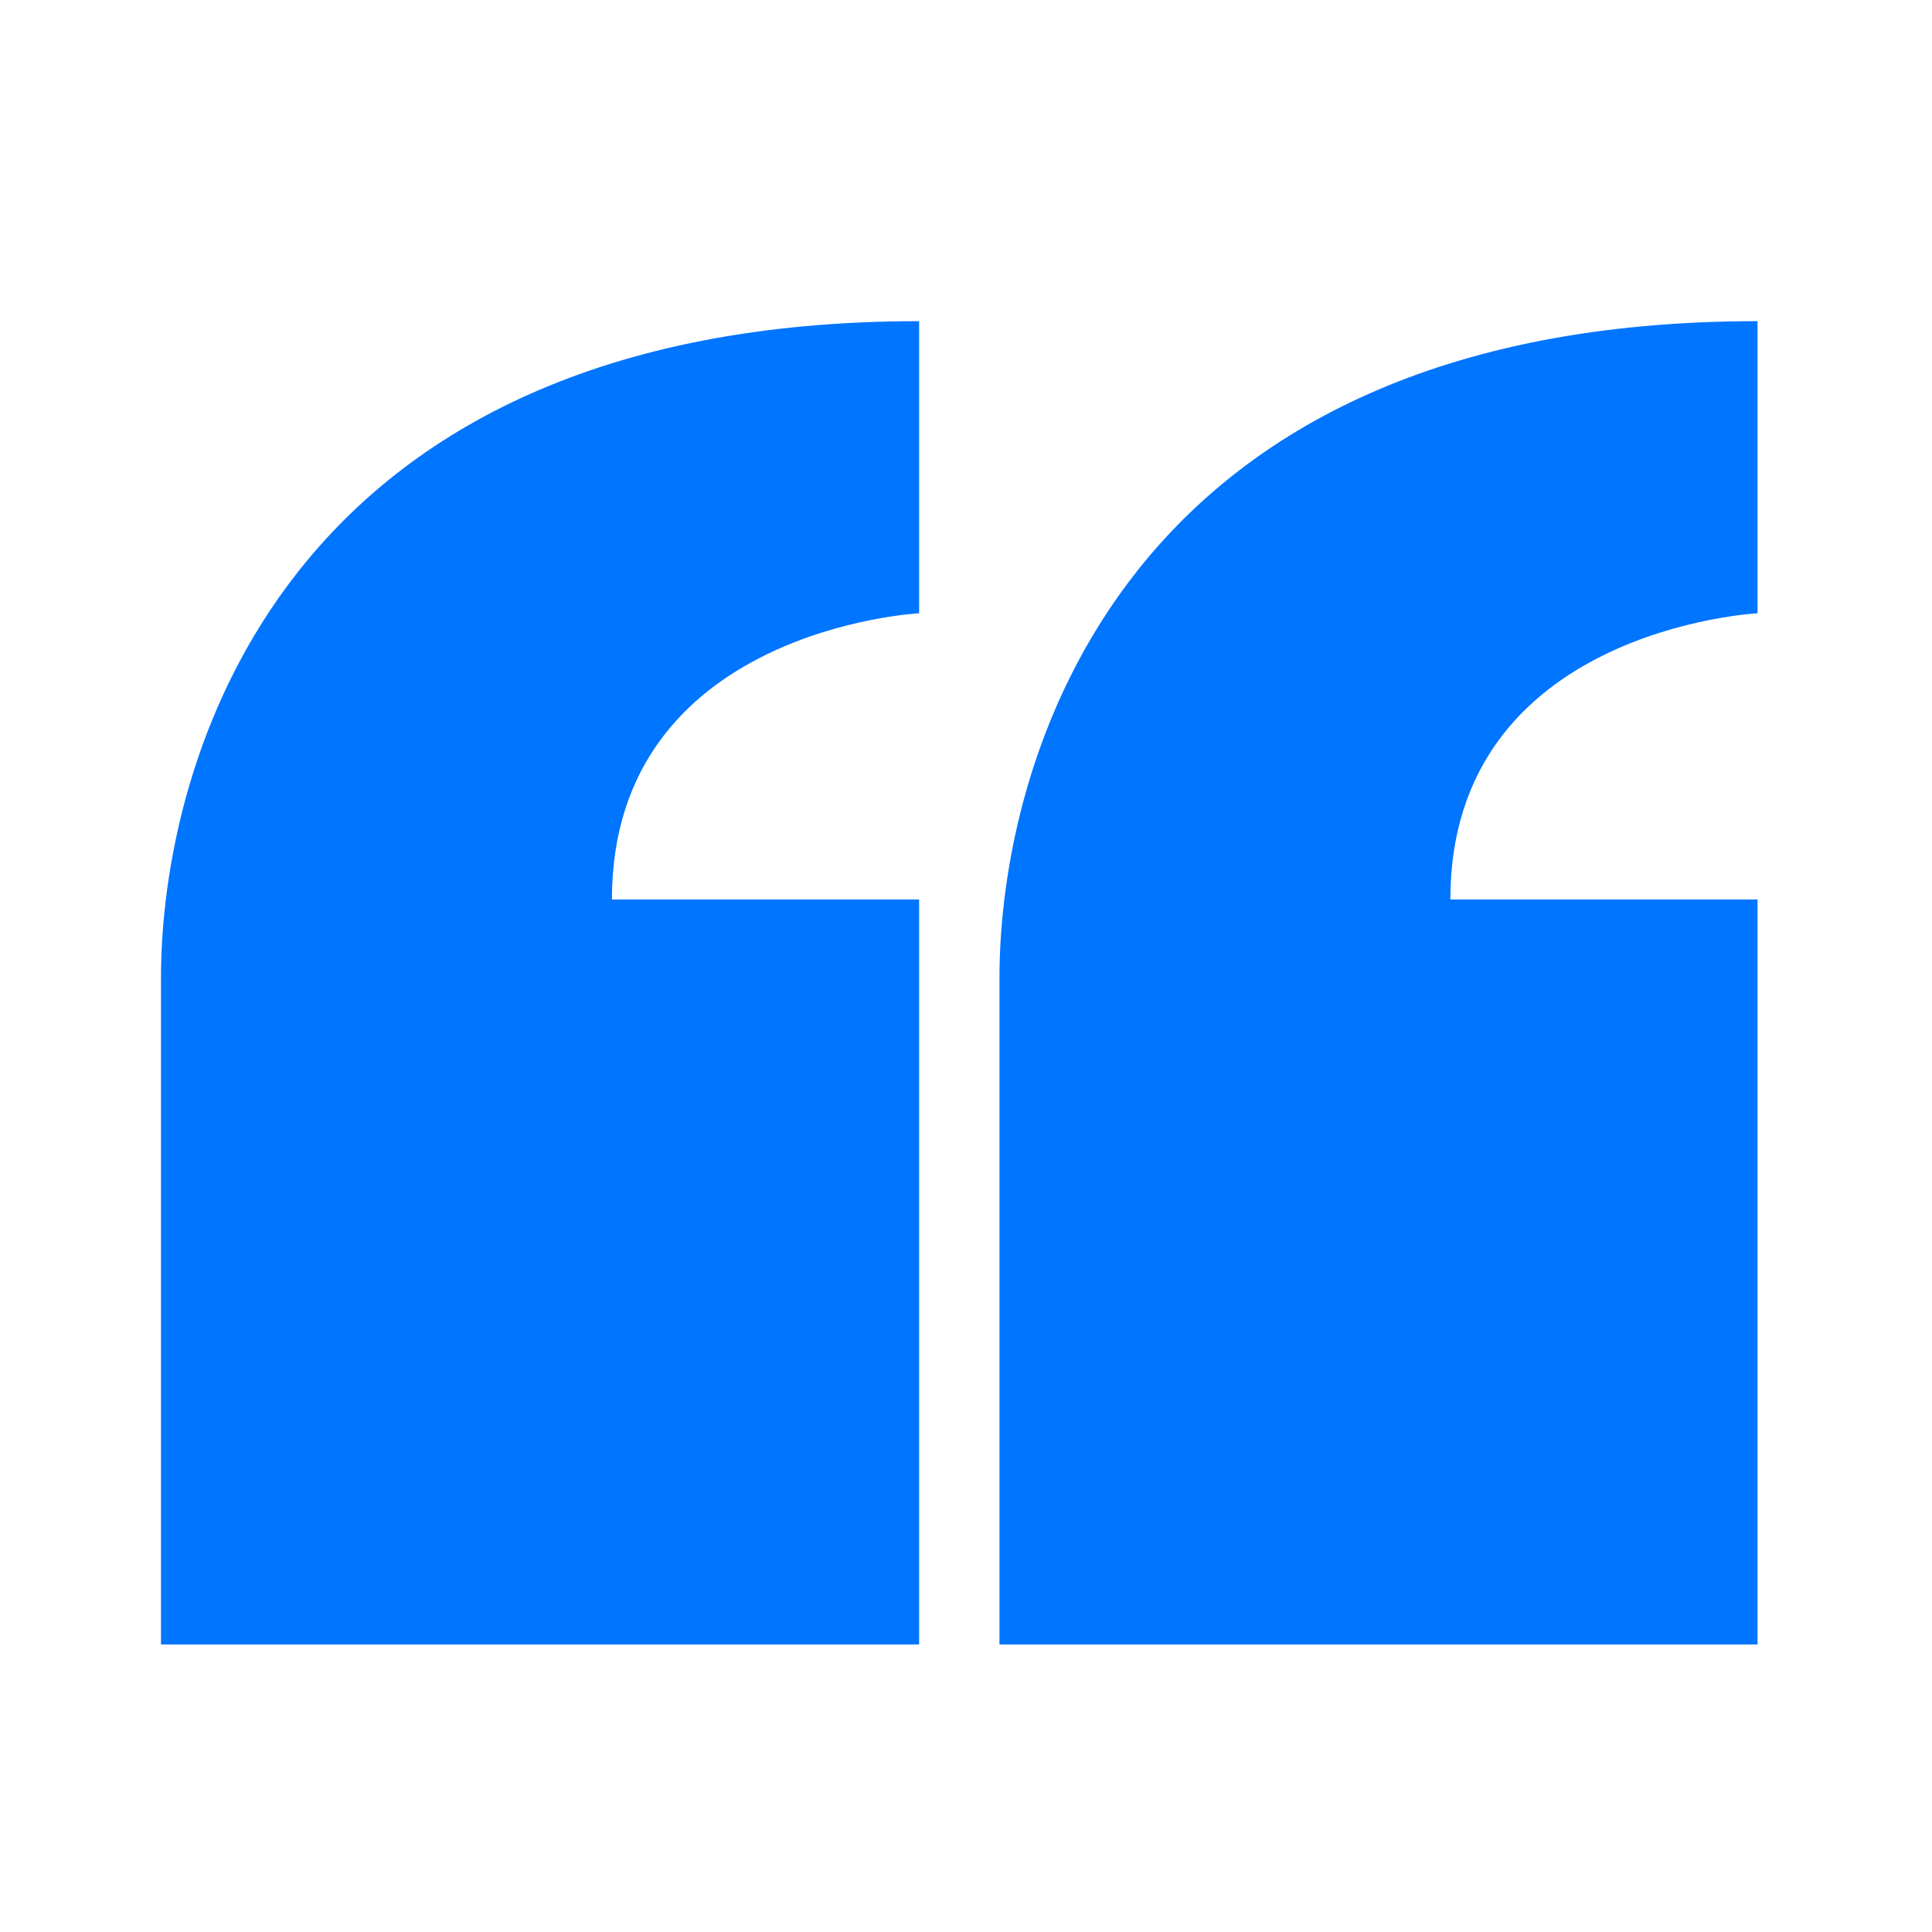
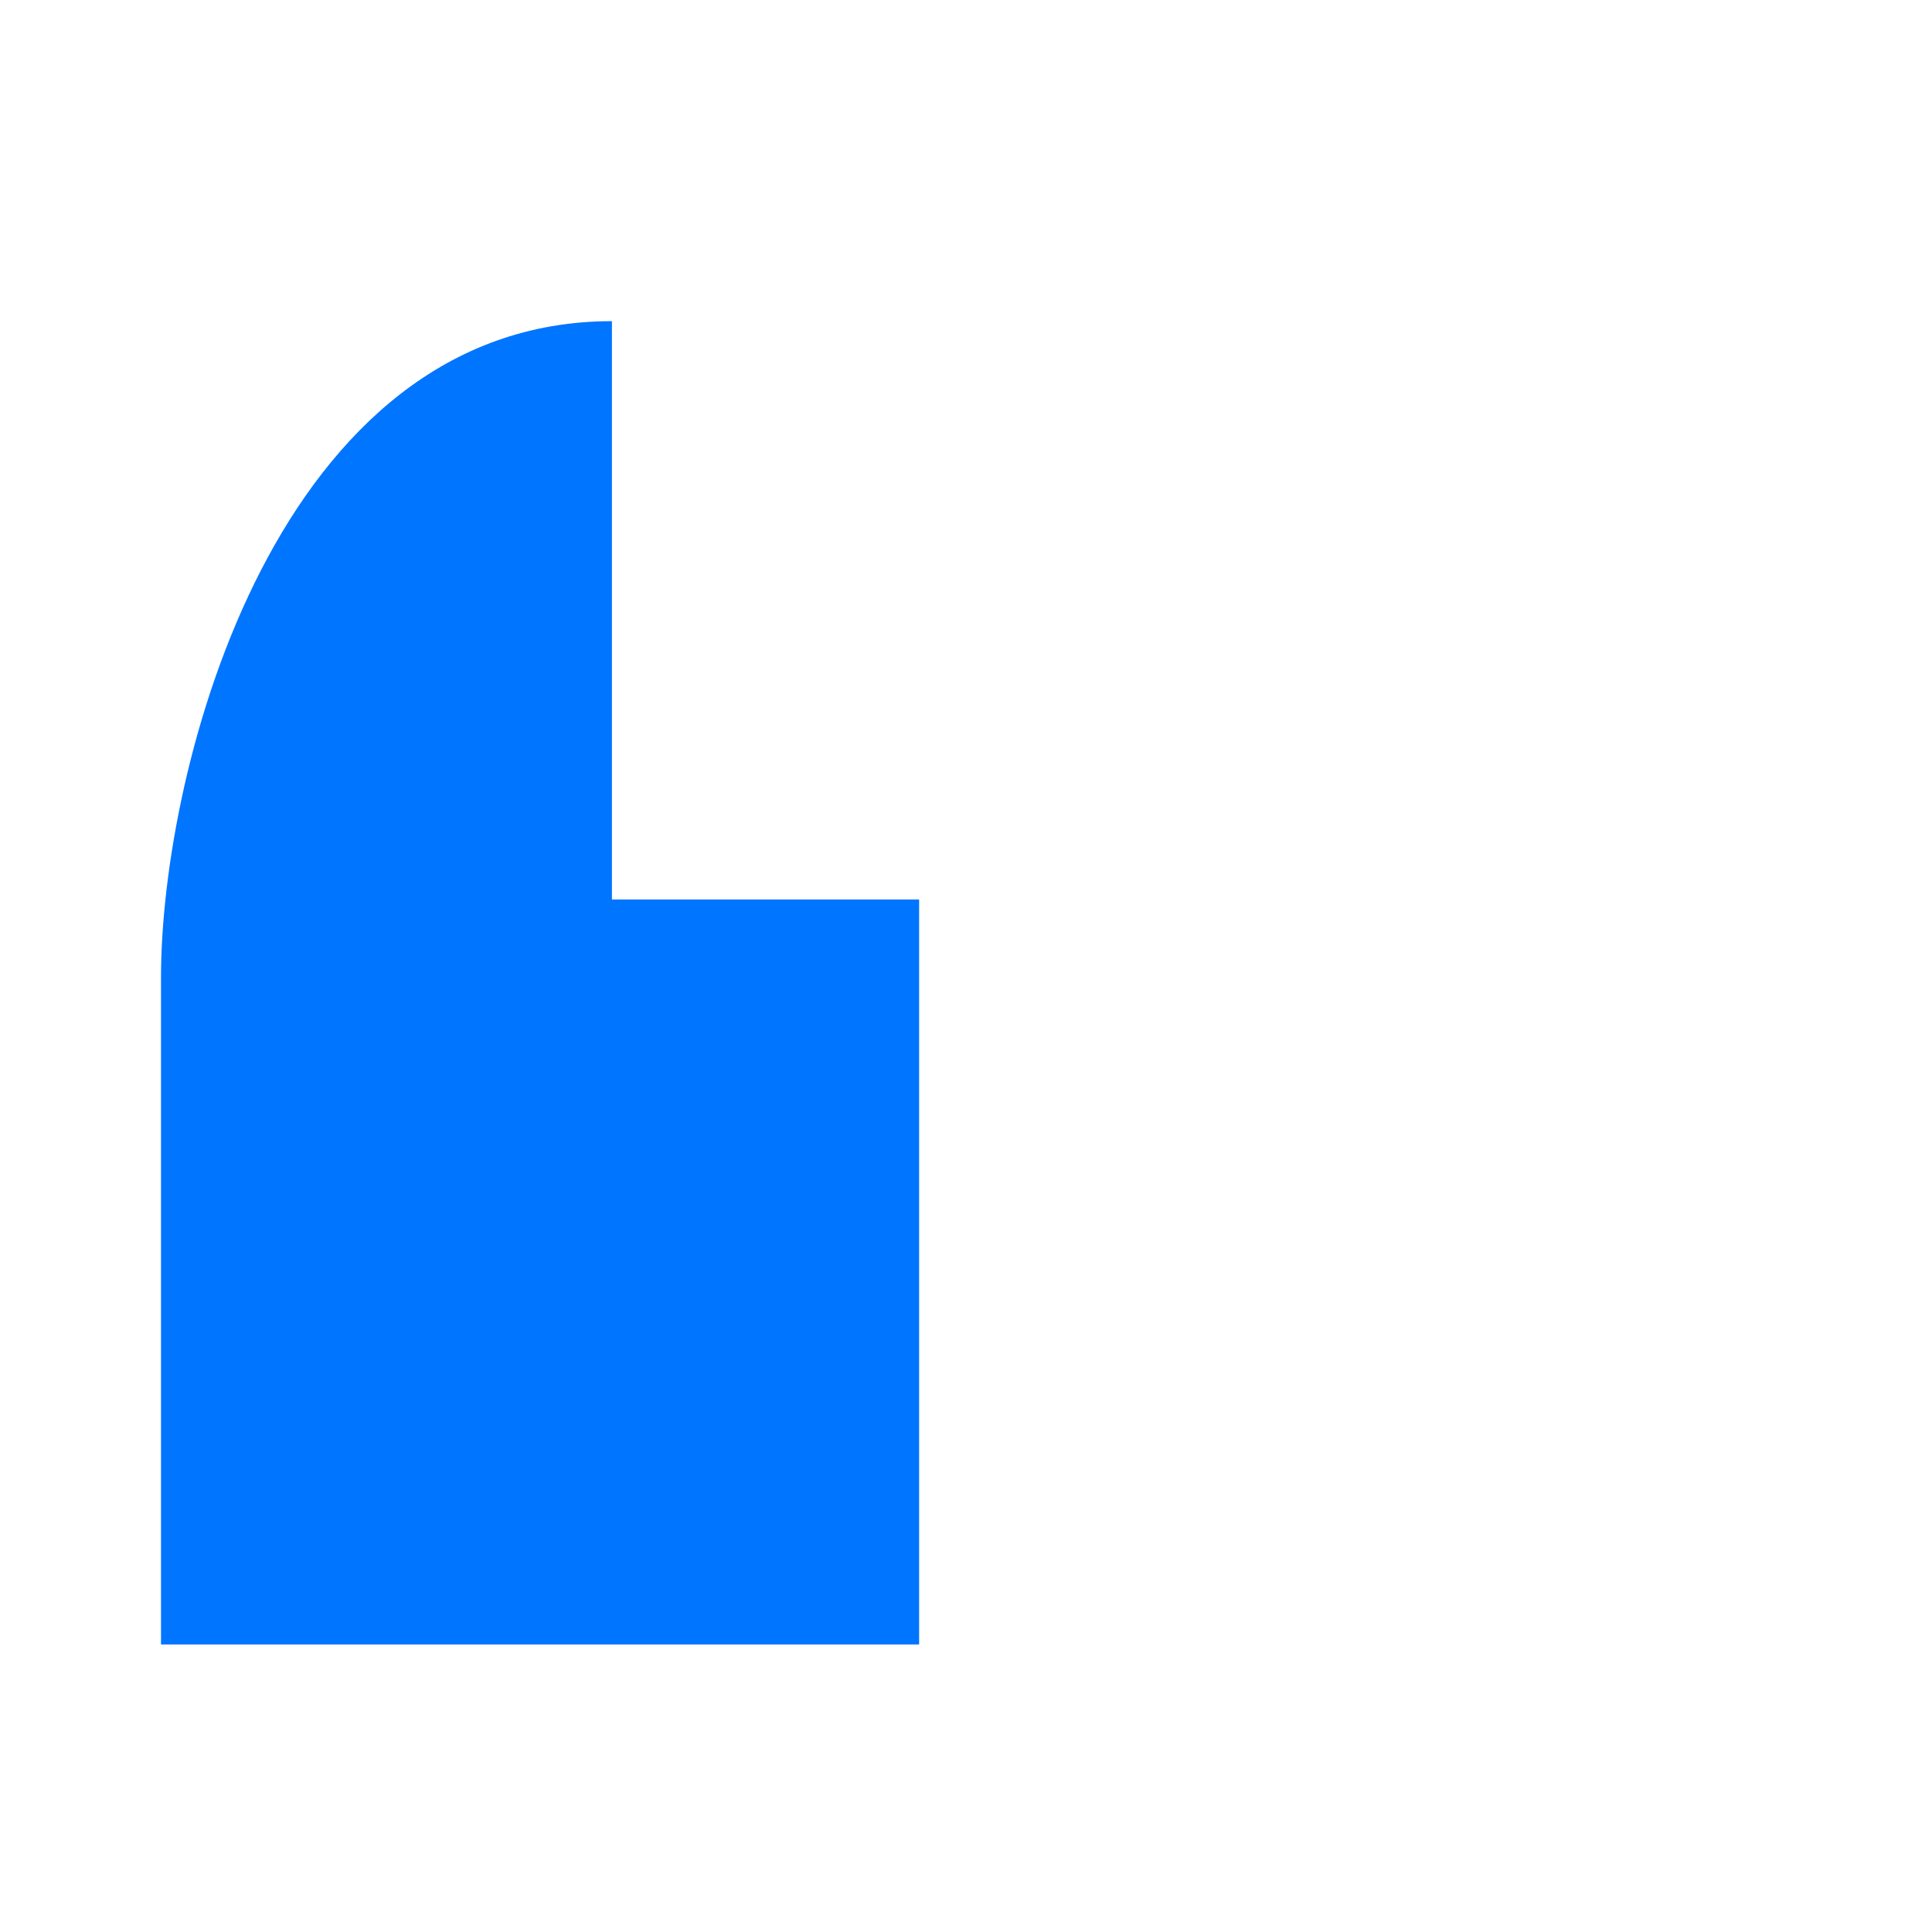
<svg xmlns="http://www.w3.org/2000/svg" width="30" height="30" viewBox="0 0 30 30" fill="none">
-   <path d="M9.502 13.967C9.502 9.767 14.272 9.523 14.272 9.523V4.987C4.314 4.987 2.5 11.887 2.5 15.179V25.535H14.272V13.967H9.502Z" fill="#0075FF" />
-   <path d="M22.521 13.967C22.521 9.767 27.291 9.523 27.291 9.523V4.987C17.334 4.987 15.52 11.887 15.52 15.179V25.535H27.291V13.967H22.521Z" fill="#0075FF" />
+   <path d="M9.502 13.967V4.987C4.314 4.987 2.5 11.887 2.5 15.179V25.535H14.272V13.967H9.502Z" fill="#0075FF" />
</svg>